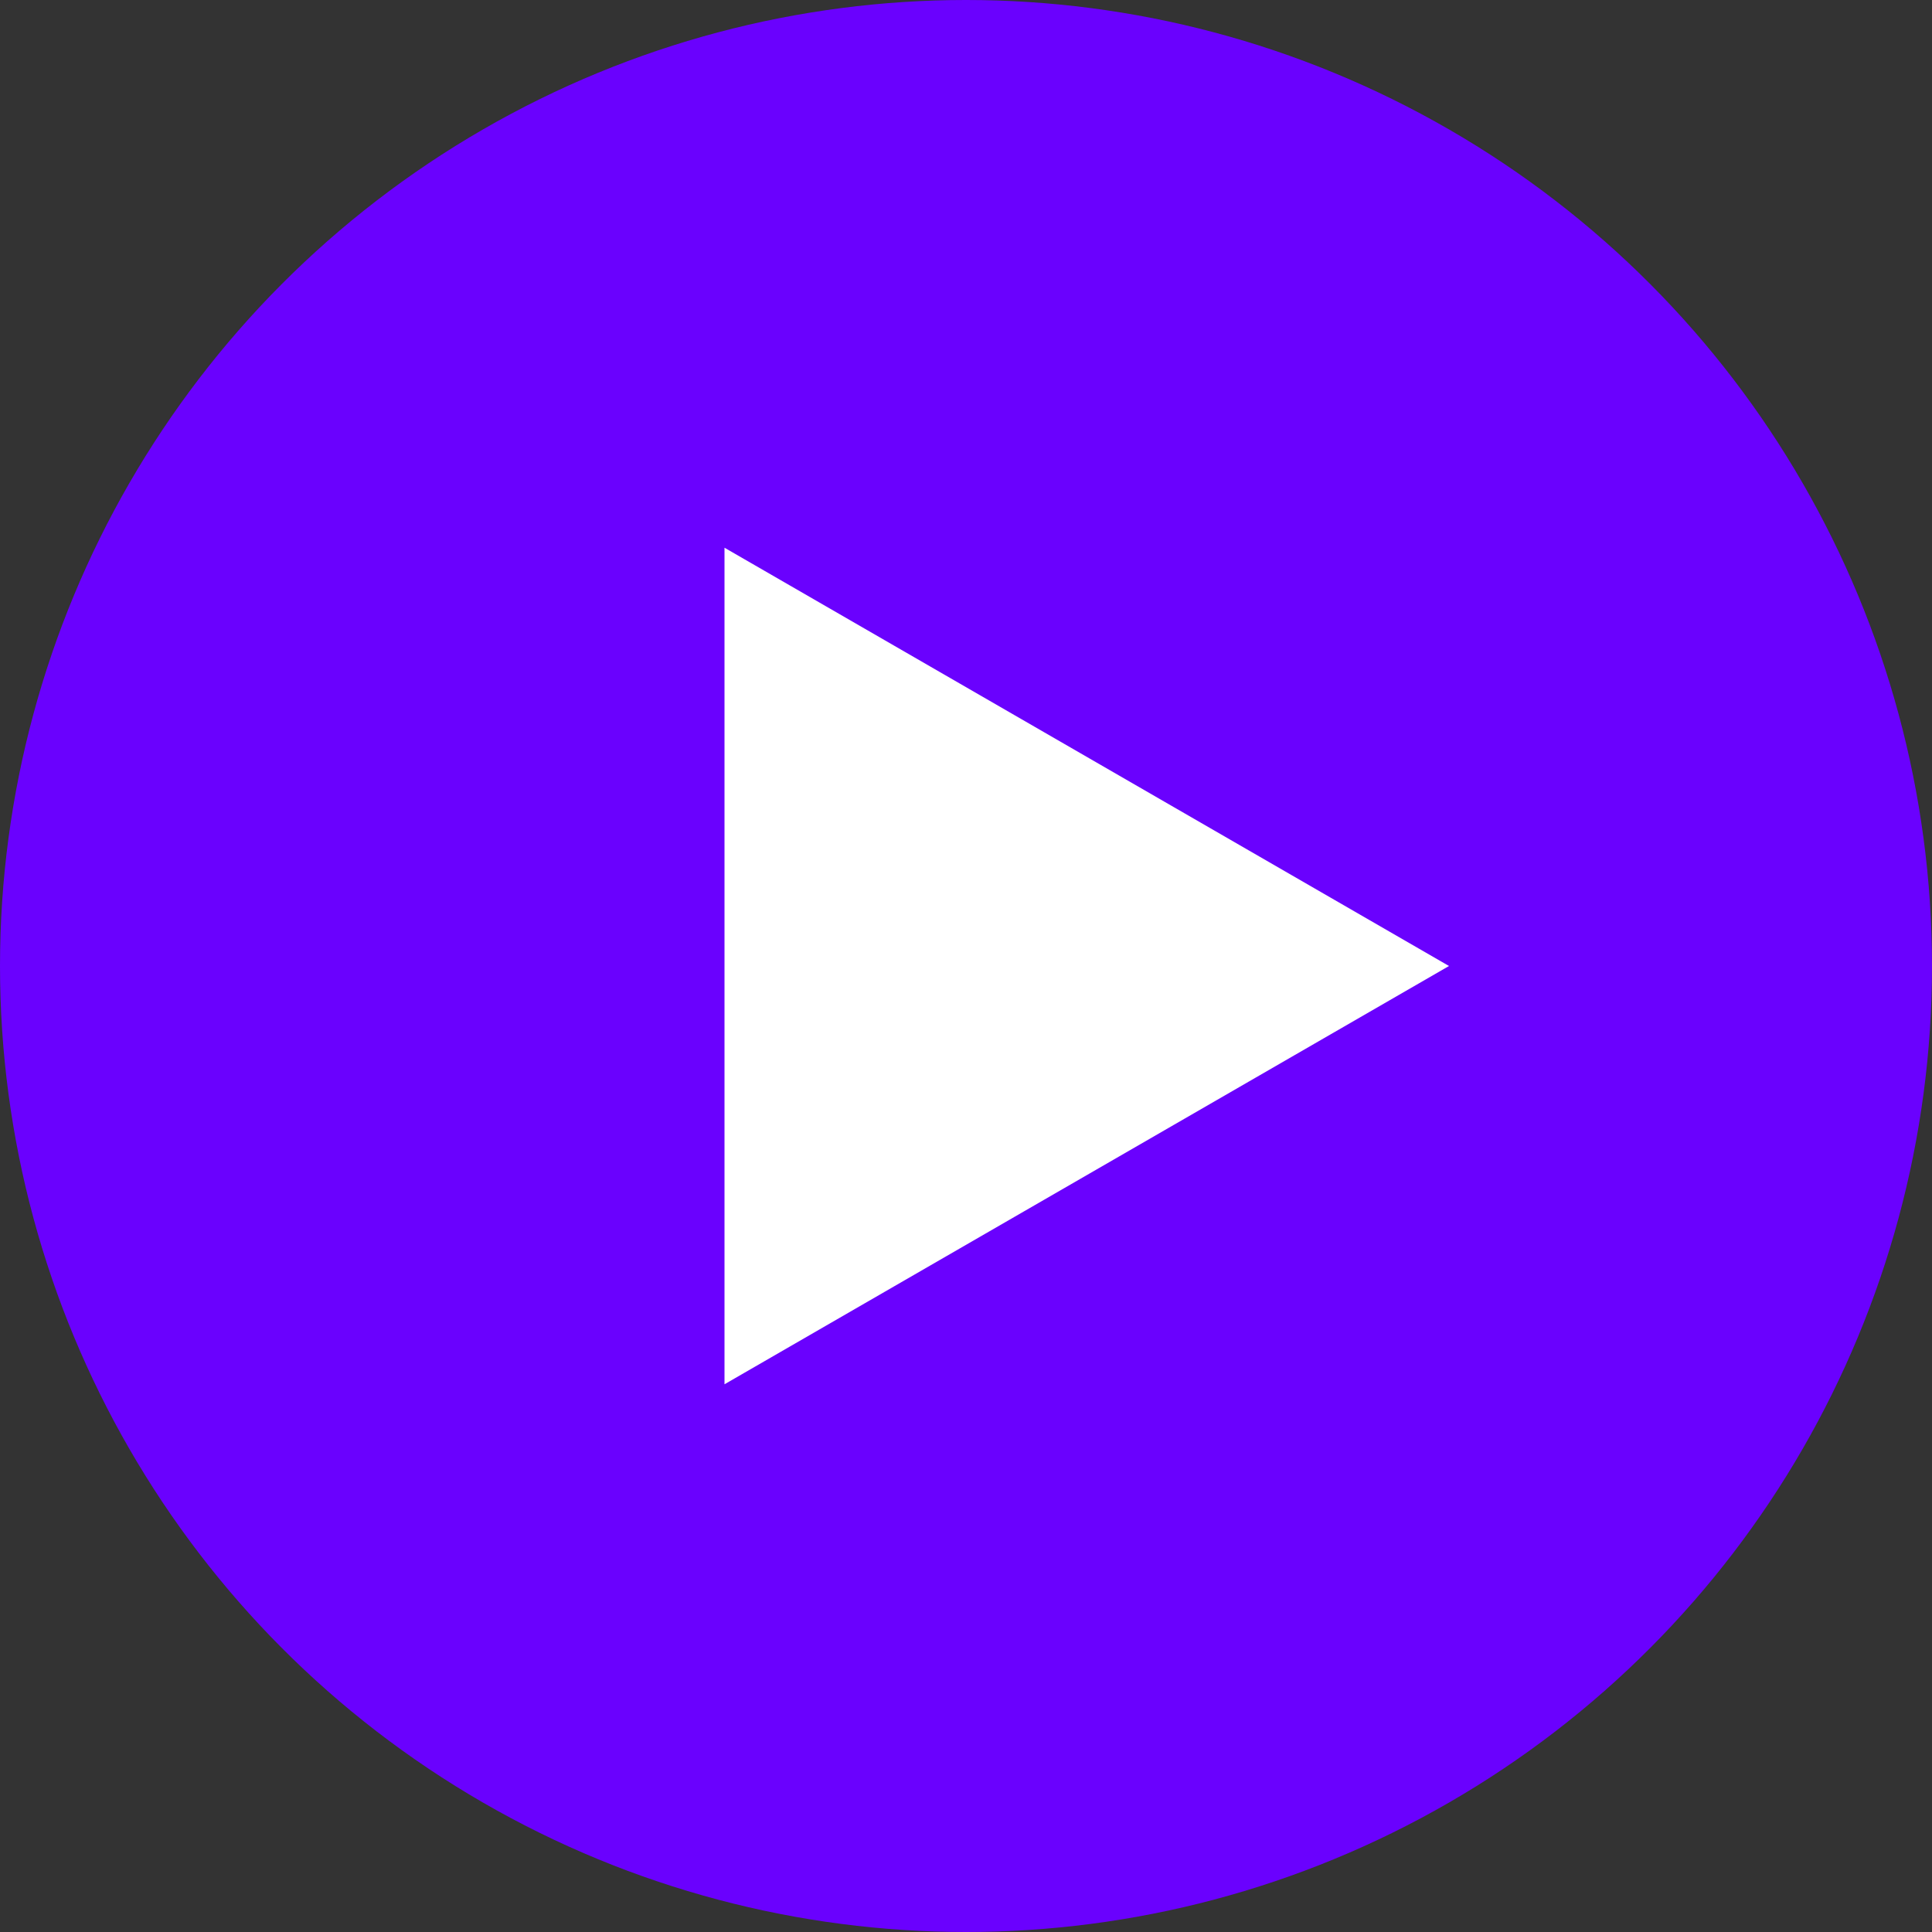
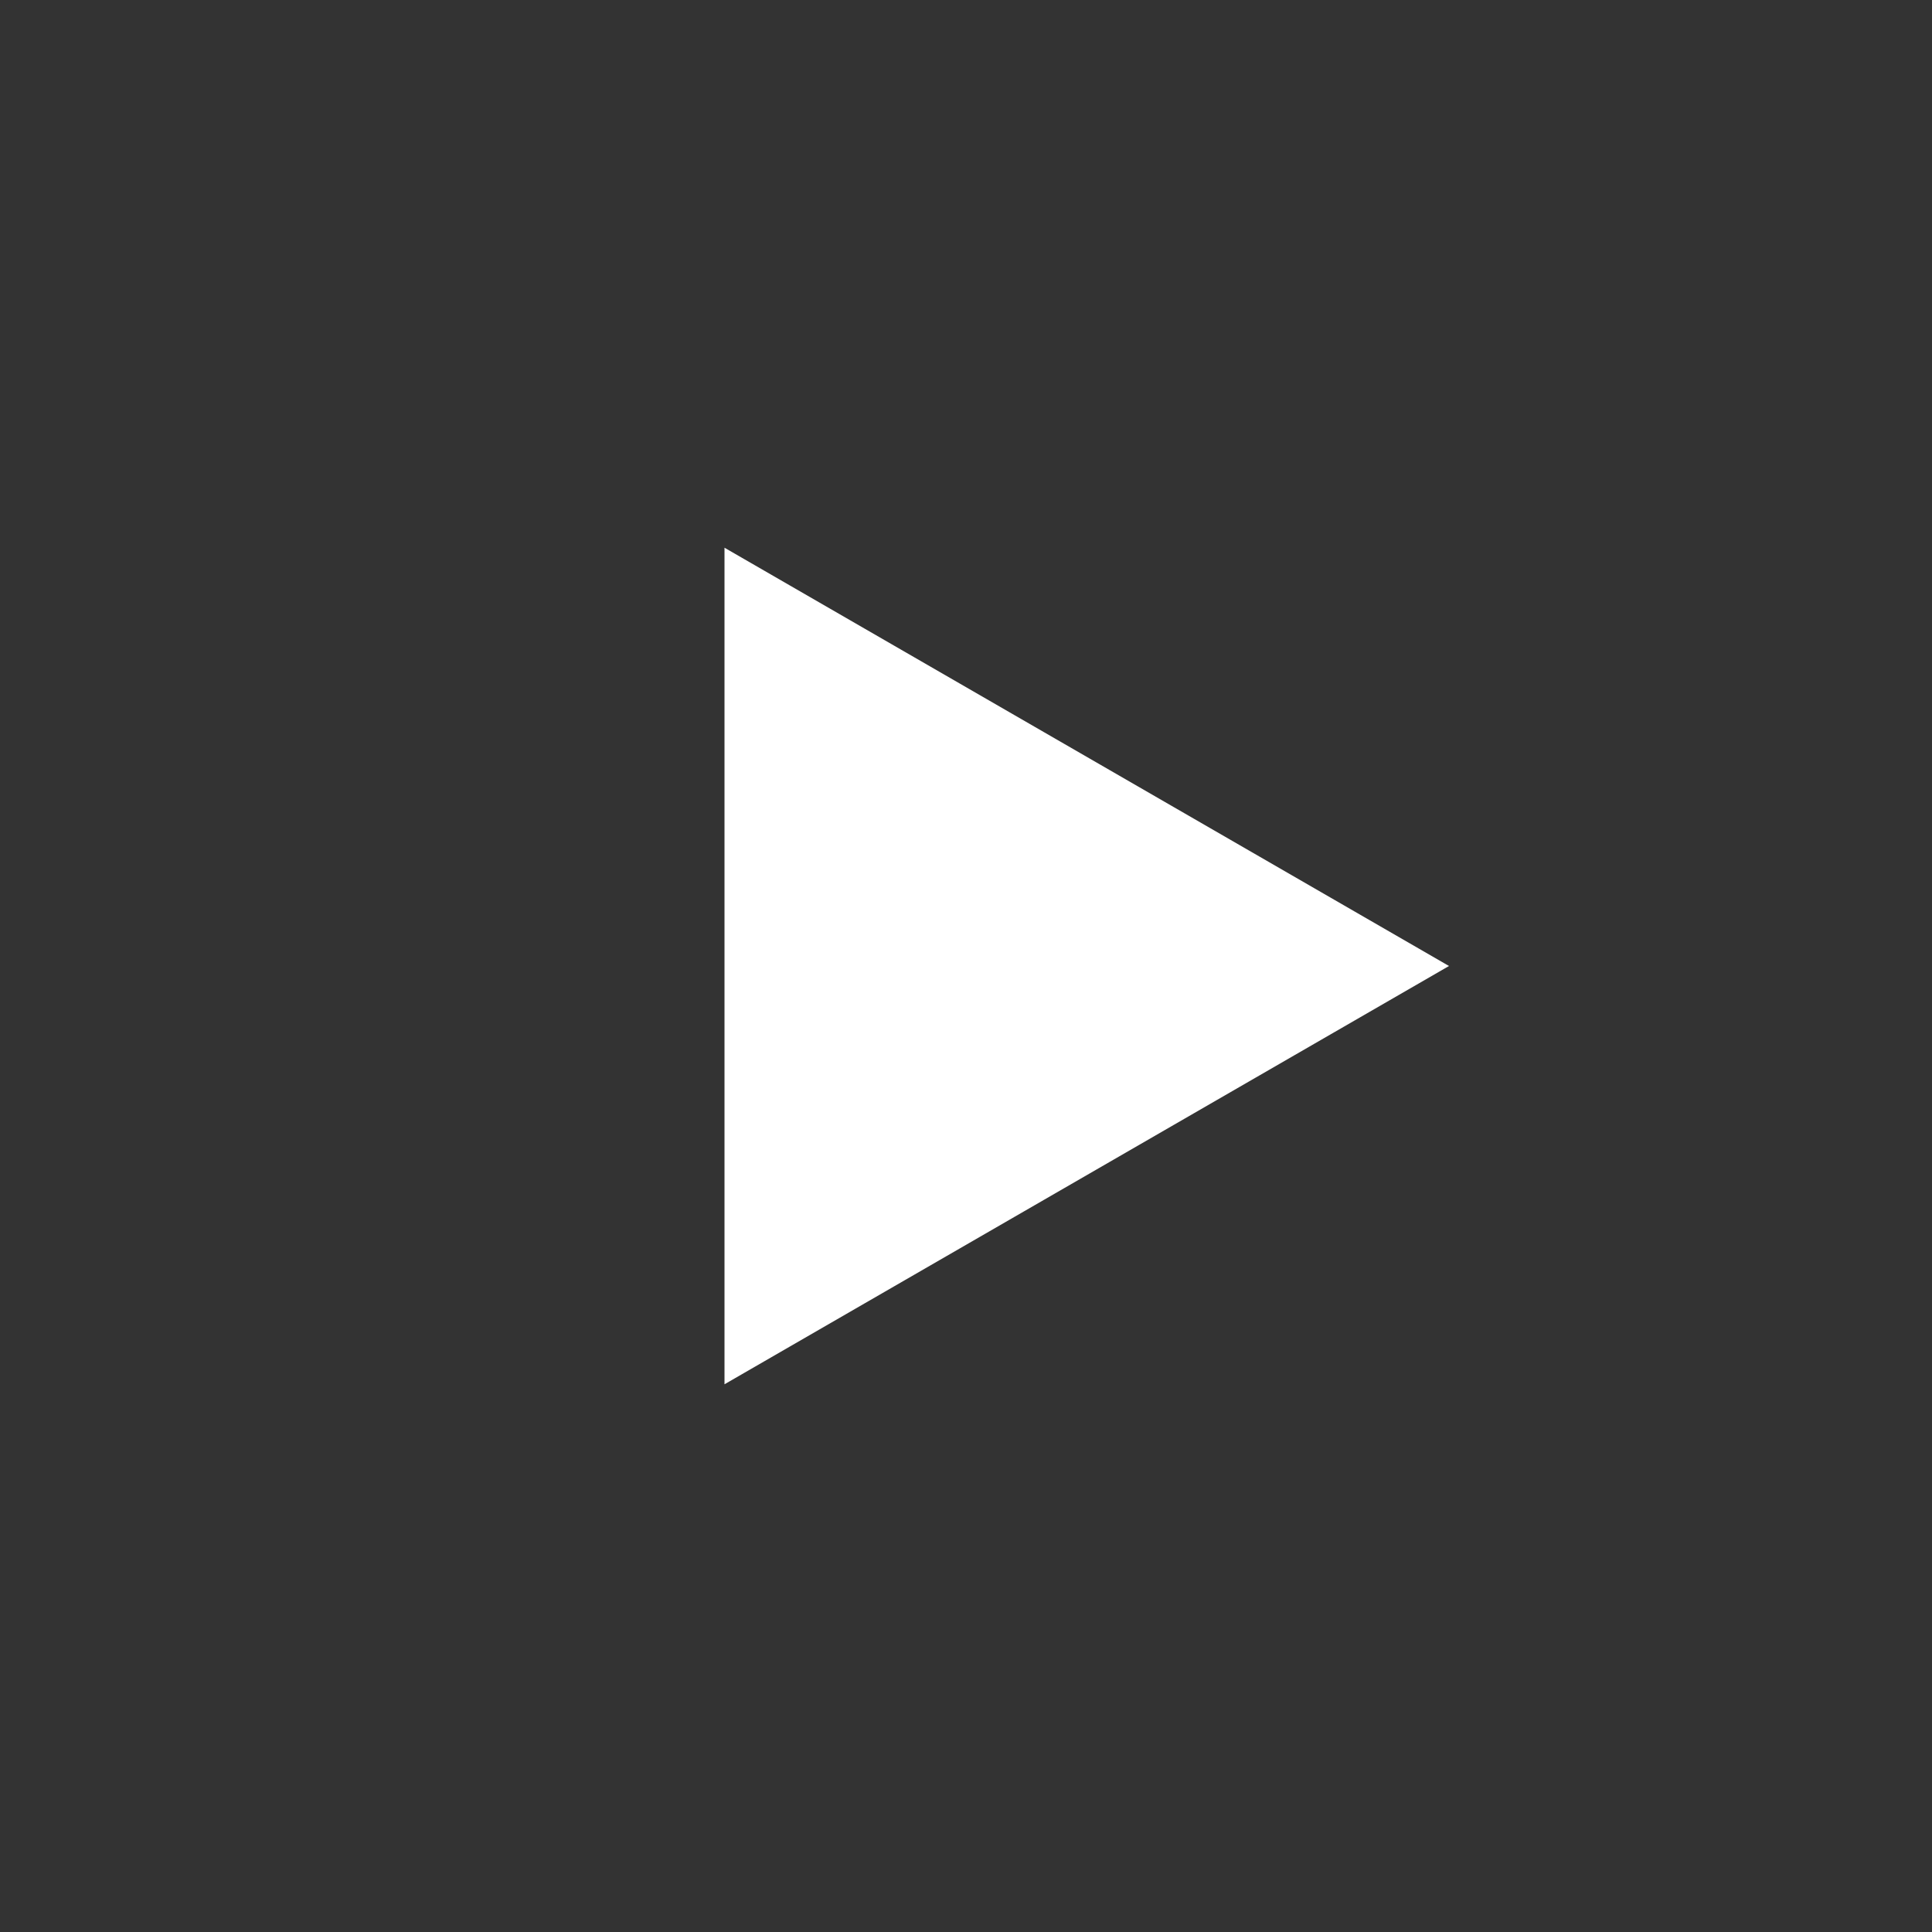
<svg xmlns="http://www.w3.org/2000/svg" width="60" height="60" viewBox="0 0 60 60" fill="none">
  <rect x="0" y="0" width="60" height="60" fill="#333333" stroke="none" />
-   <circle cx="30" cy="30" r="30" fill="#6A01FE" />
  <path d="M45 30L22.5 42.99L22.5 17.01L45 30Z" fill="white" />
</svg>